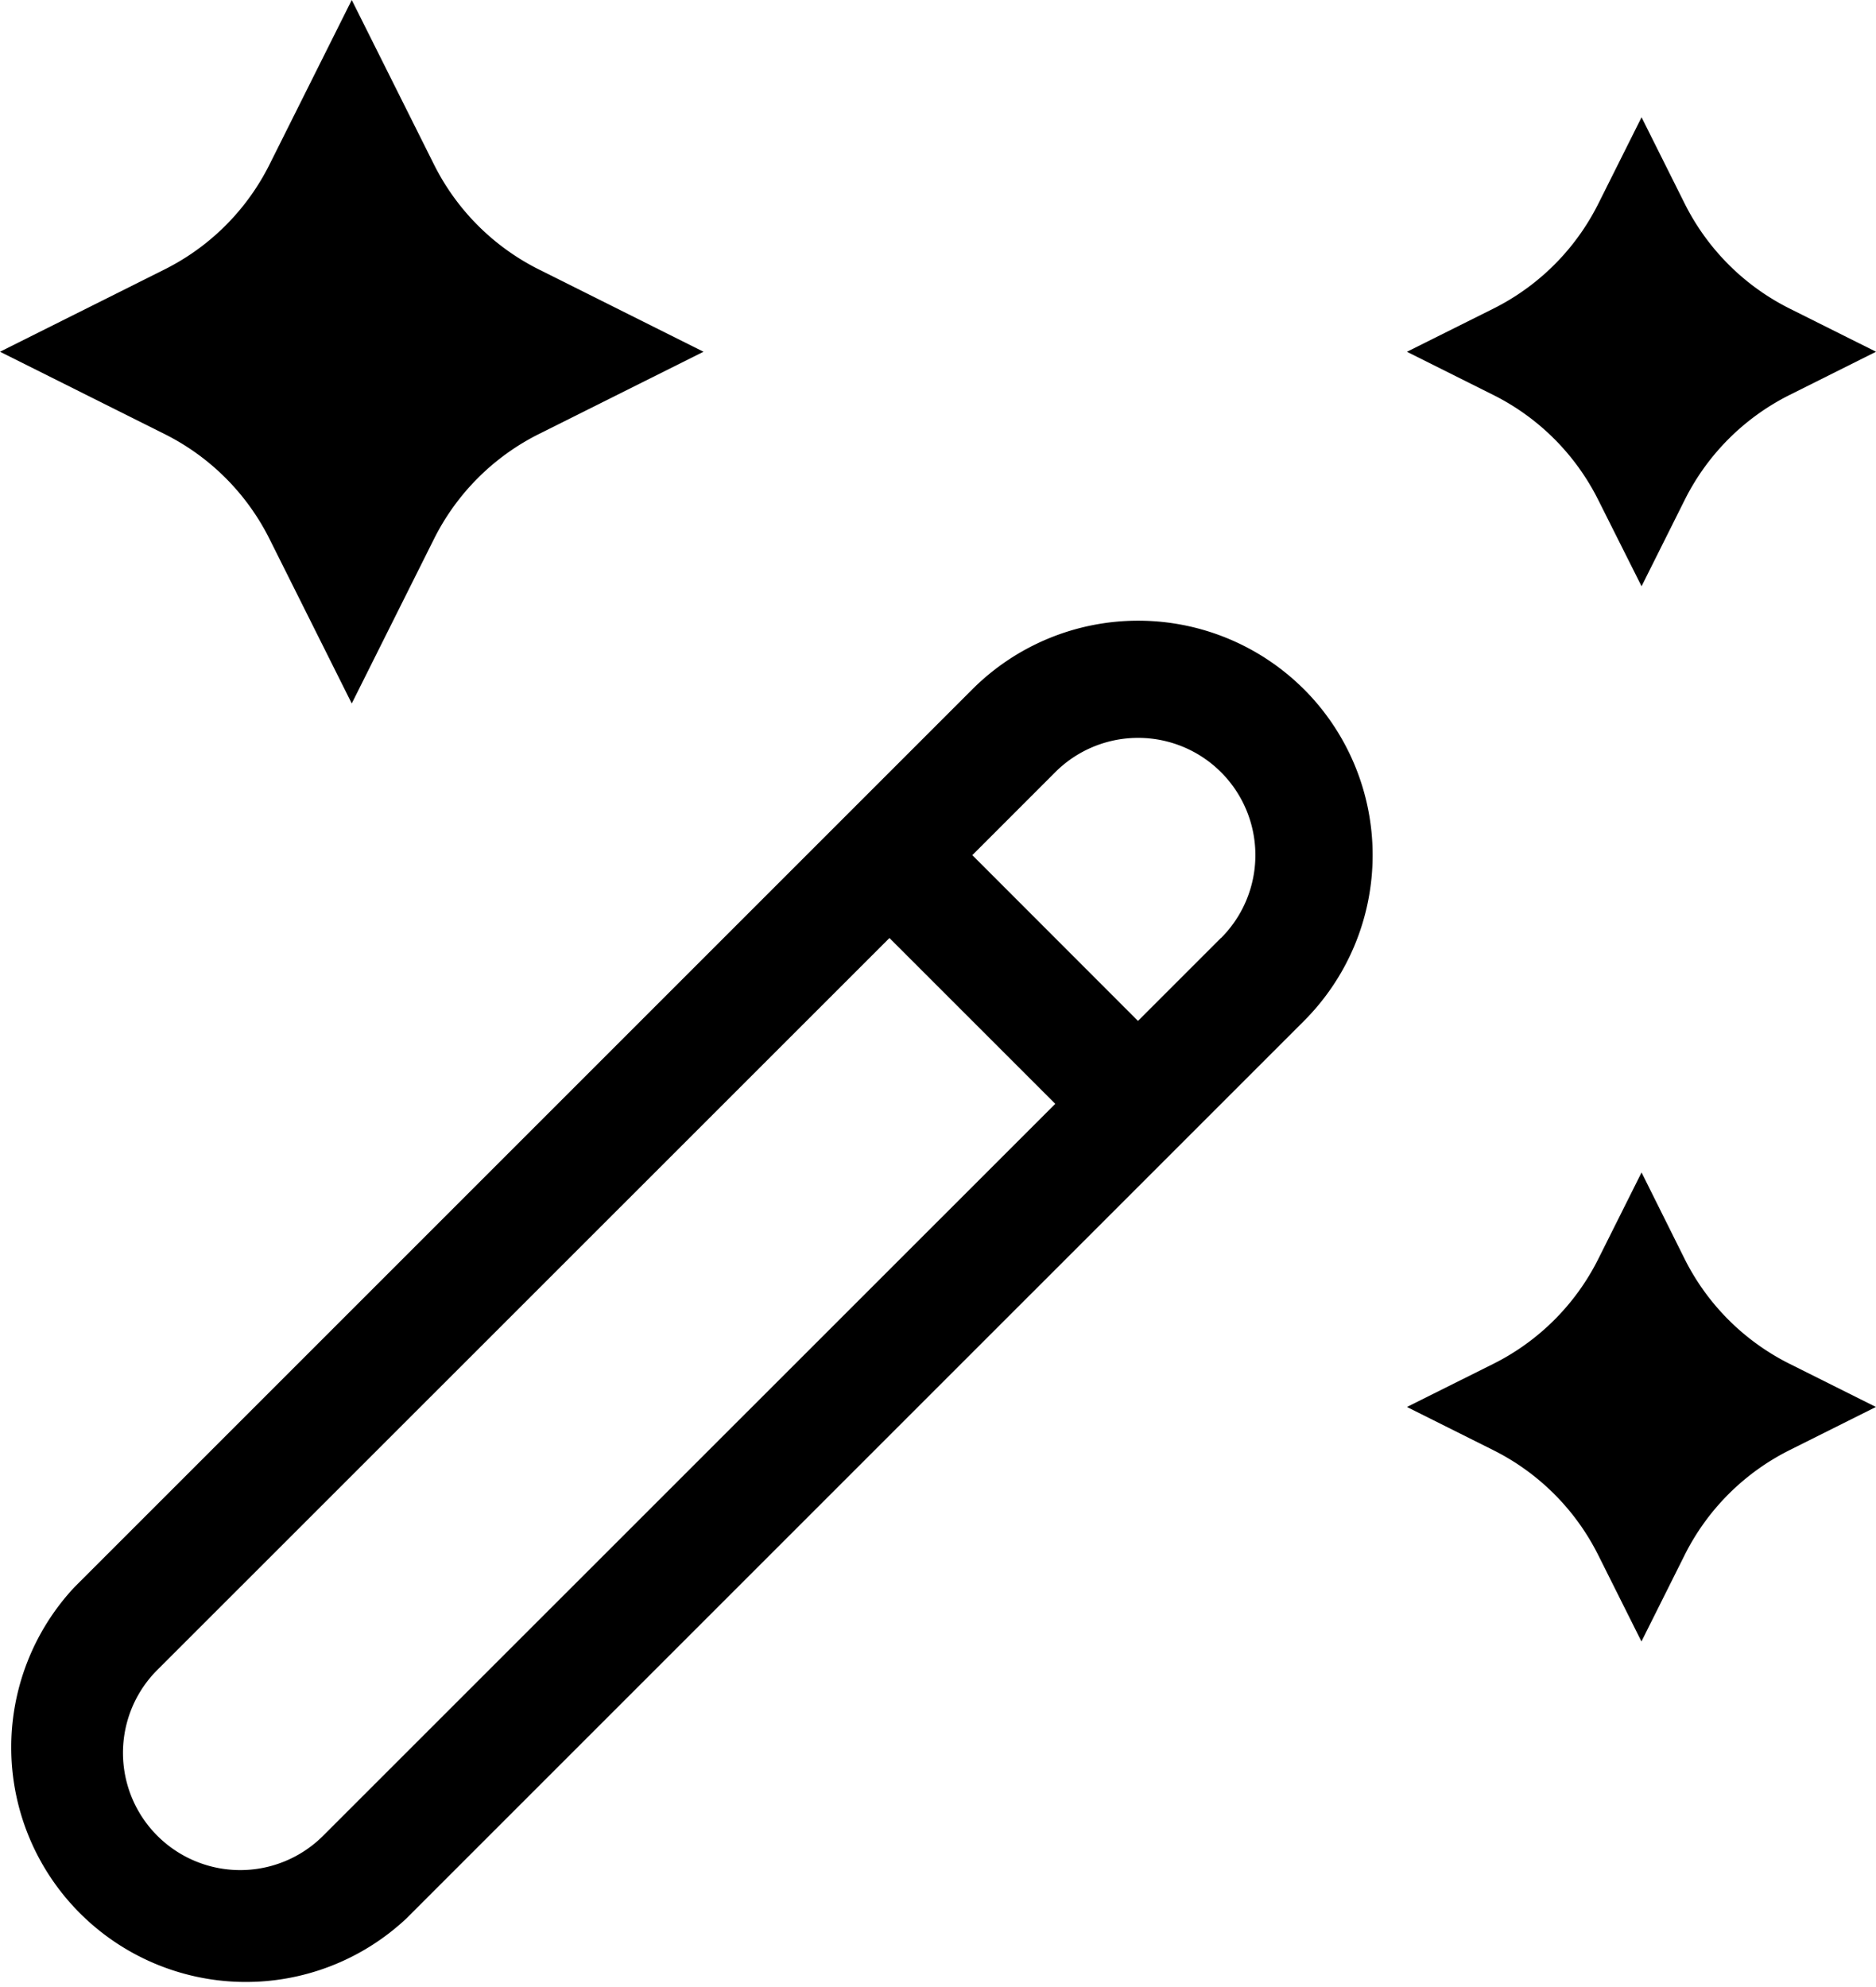
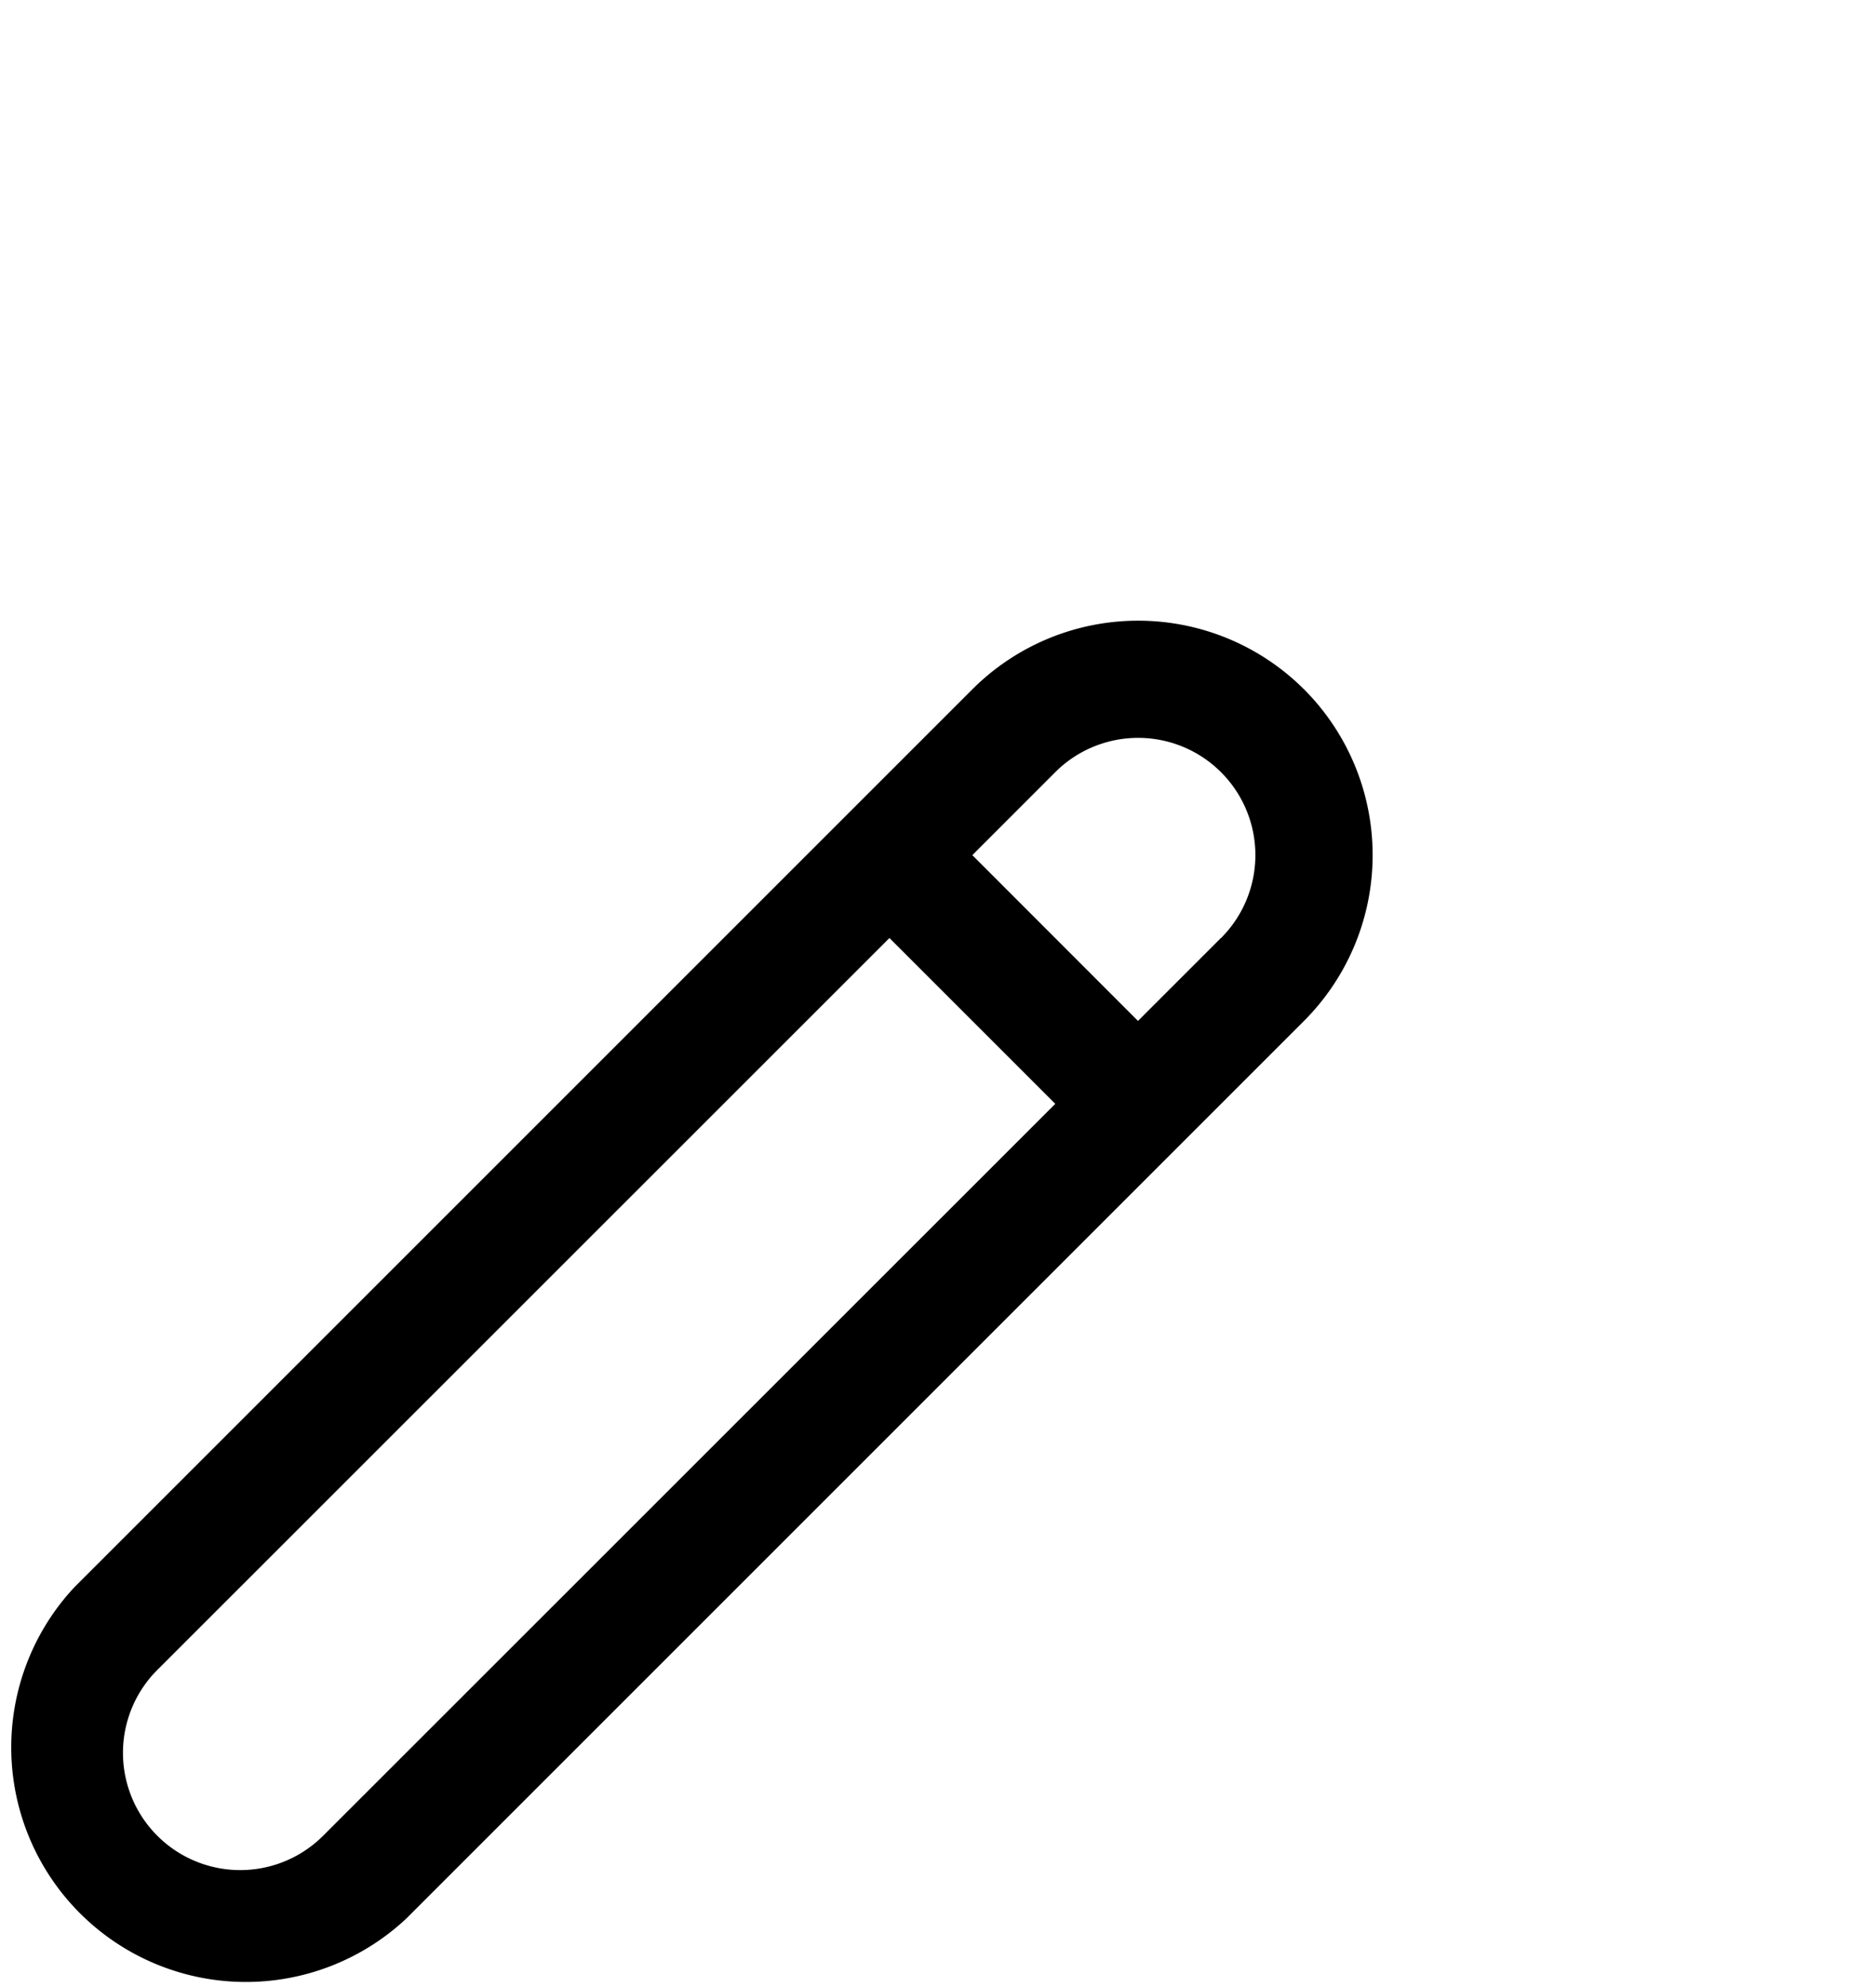
<svg xmlns="http://www.w3.org/2000/svg" id="Group_288" data-name="Group 288" width="48.773" height="51.669" viewBox="0 0 48.773 51.669">
  <defs>
    <clipPath id="clip-path">
      <rect id="Rectangle_23" data-name="Rectangle 23" width="48.773" height="51.669" fill="none" />
    </clipPath>
  </defs>
  <g id="Group_11" data-name="Group 11" clip-path="url(#clip-path)">
-     <path id="Path_6" data-name="Path 6" d="M286.1,233.33l-1.124,2.247a6.1,6.1,0,0,1-2.726,2.727L280,239.427l2.246,1.123a6.1,6.1,0,0,1,2.727,2.727l1.124,2.247,1.123-2.247a6.1,6.1,0,0,1,2.727-2.727l2.246-1.123-2.247-1.123h0a6.1,6.1,0,0,1-2.727-2.727Z" transform="translate(-243.422 -202.847)" />
-     <path id="Path_7" data-name="Path 7" d="M286.1,35.528l1.123-2.247a6.1,6.1,0,0,1,2.727-2.727l2.246-1.123-2.247-1.123h0a6.1,6.1,0,0,1-2.727-2.727L286.1,23.335l-1.124,2.247a6.1,6.1,0,0,1-2.726,2.727L280,29.432l2.246,1.123a6.1,6.1,0,0,1,2.727,2.727Z" transform="translate(-243.422 -20.286)" />
-     <path id="Path_8" data-name="Path 8" d="M9.145,18.29l2.139-4.279a6.1,6.1,0,0,1,2.727-2.727L18.29,9.145,14.011,7.006a6.1,6.1,0,0,1-2.727-2.727L9.145,0,7.006,4.279A6.094,6.094,0,0,1,4.279,7.005L0,9.145l4.279,2.14a6.094,6.094,0,0,1,2.727,2.726Z" />
    <path id="Path_9" data-name="Path 9" d="M34.927,125.288a6.1,6.1,0,0,0-8.621,0L2.965,148.628a6.1,6.1,0,0,0,8.622,8.622L34.928,133.91h0a6.1,6.1,0,0,0,0-8.622Zm-25.5,29.807h0a3.048,3.048,0,1,1-4.311-4.311L24.15,131.755l4.311,4.311Zm23.341-23.341-2.156,2.156L26.305,129.6l2.155-2.156a3.048,3.048,0,0,1,4.311,4.311Z" transform="translate(-1.026 -107.367)" />
  </g>
</svg>